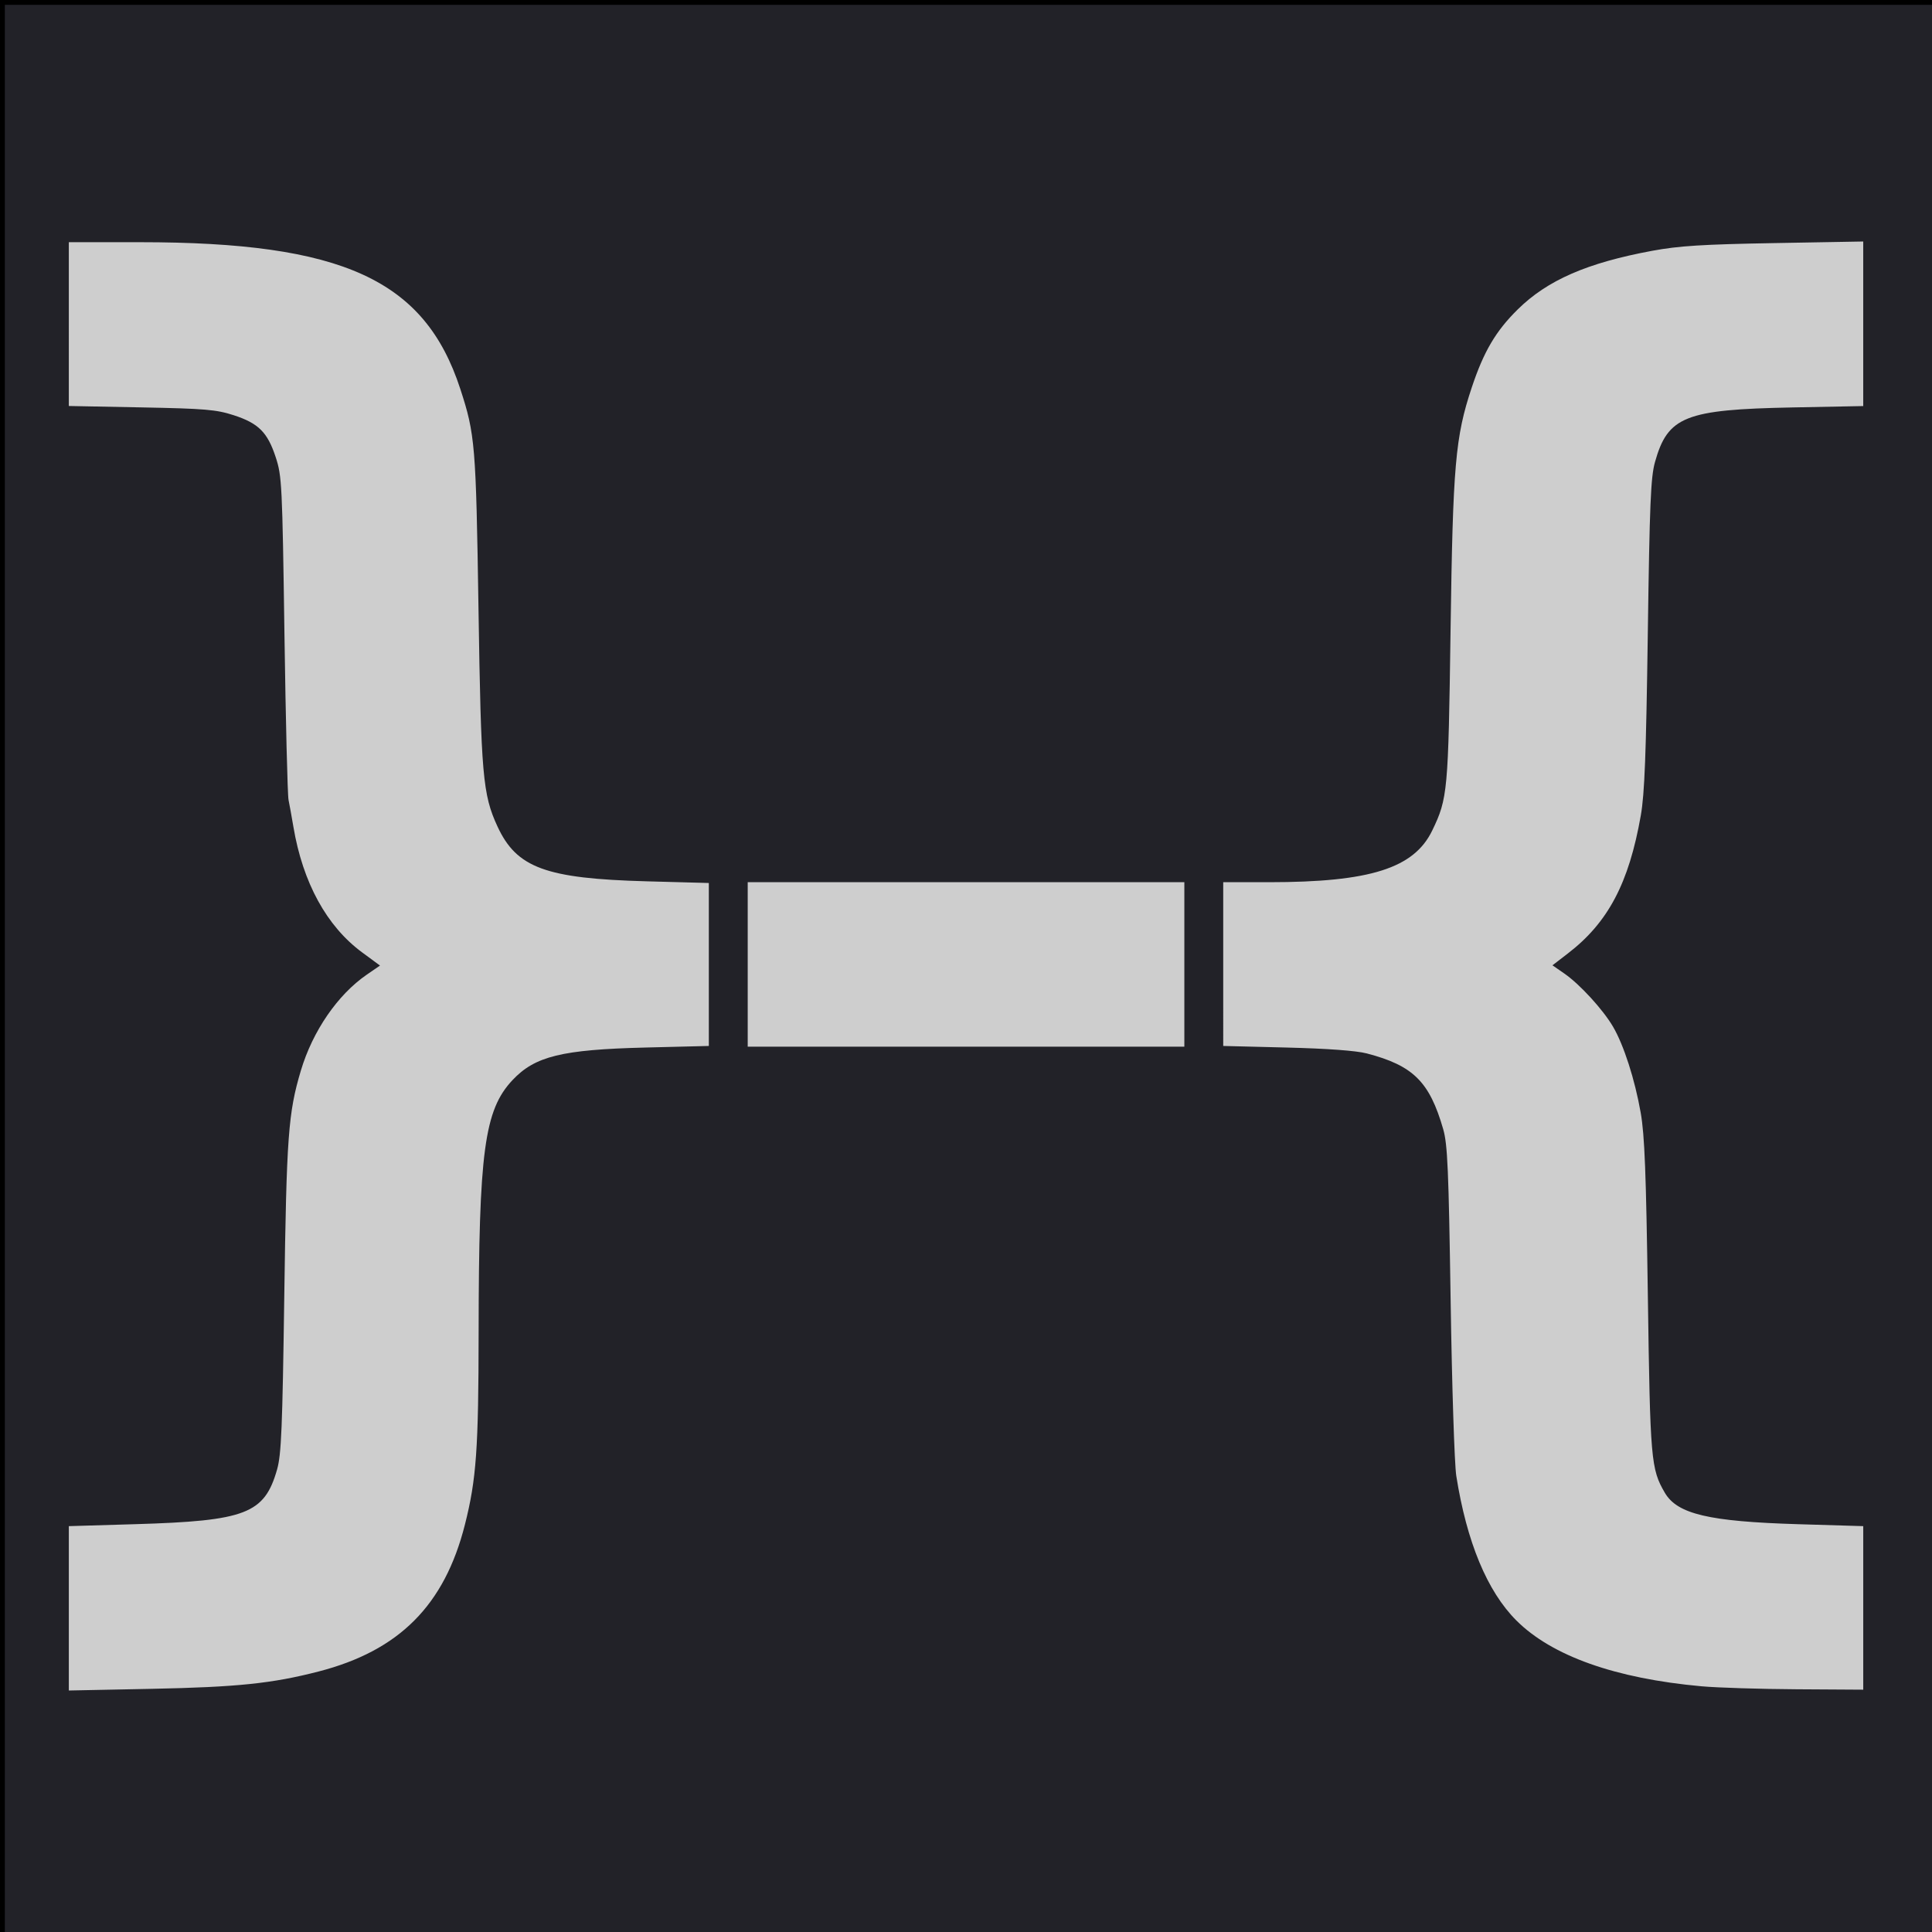
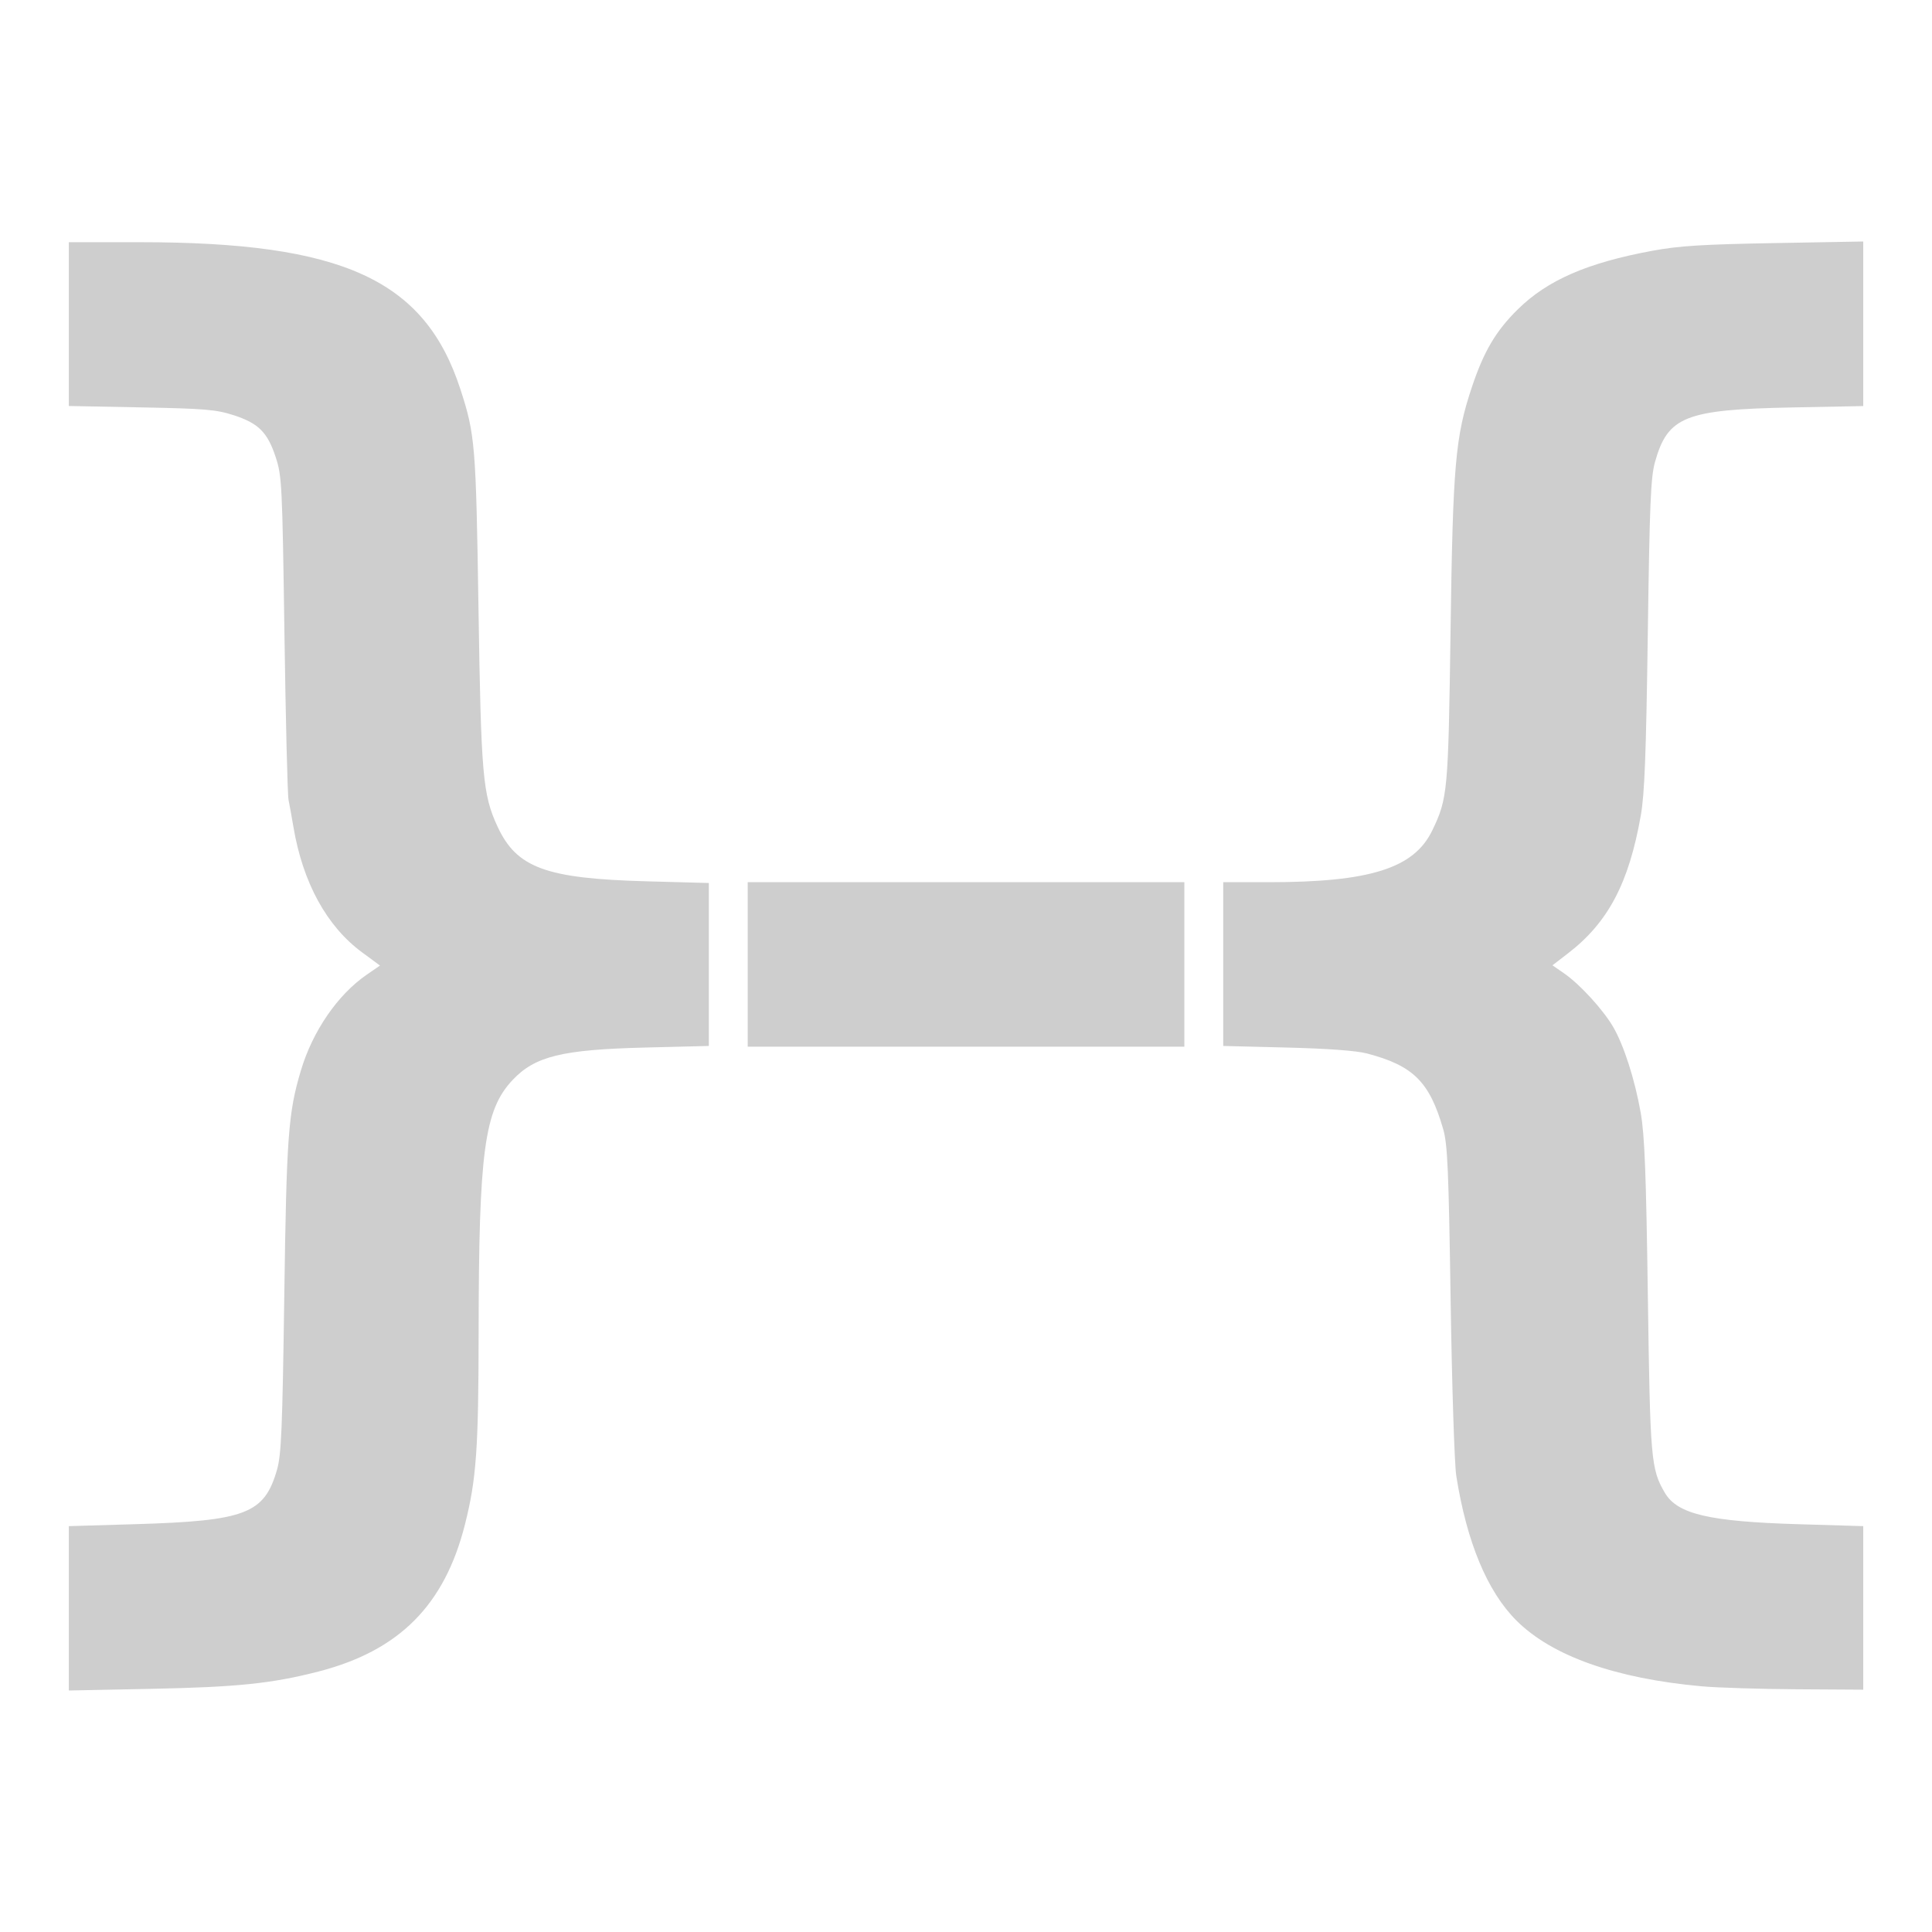
<svg xmlns="http://www.w3.org/2000/svg" xmlns:ns1="http://www.inkscape.org/namespaces/inkscape" xmlns:ns2="http://sodipodi.sourceforge.net/DTD/sodipodi-0.dtd" width="1200" height="1200" viewBox="0 0 317.5 317.5" version="1.1" id="svg1889" ns1:version="1.2.2 (b0a8486541, 2022-12-01)" ns2:docname="logo-glyph.svg">
  <defs id="defs1883" />
  <ns2:namedview id="base" pagecolor="#ffffff" bordercolor="#666666" borderopacity="1.0" ns1:pageopacity="0.0" ns1:pageshadow="2" ns1:zoom="0.061871843" ns1:cx="-2917.3205" ns1:cy="1317.2389" ns1:document-units="mm" ns1:current-layer="layer2" showgrid="false" fit-margin-top="0" fit-margin-left="0" fit-margin-right="0" fit-margin-bottom="0" units="px" ns1:window-width="1916" ns1:window-height="1038" ns1:window-x="0" ns1:window-y="0" ns1:window-maximized="1" ns1:showpageshadow="2" ns1:pagecheckerboard="0" ns1:deskcolor="#d1d1d1" />
  <g ns1:groupmode="layer" id="layer2" ns1:label="background">
-     <rect style="fill:#222228;stroke:#000000;stroke-width:0.794;fill-opacity:1" id="rect10137" width="317.5" height="317.5" x="0.397" y="0.397" />
-   </g>
+     </g>
  <g ns1:label="glyph" ns1:groupmode="layer" id="layer1" transform="translate(60.481,35.619)">
    <path style="display:inline;fill:#cecece;fill-opacity:1;stroke-width:0.491" d="m -49.17,228.689 v -13.505 l 10.935,-0.324 c 18.164,-0.538 21.217,-1.716 23.289,-8.987 0.697,-2.446 0.877,-6.787 1.182,-28.443 0.371,-26.352 0.651,-30.155 2.725,-37.107 1.938,-6.495 6.046,-12.476 10.83,-15.768 l 2.176,-1.497 -2.923,-2.152 c -5.833,-4.294 -9.762,-11.466 -11.307,-20.639 -0.273,-1.622 -0.633,-3.612 -0.8,-4.423 -0.167,-0.811 -0.469,-13.086 -0.673,-27.277 -0.353,-24.609 -0.419,-25.953 -1.436,-29.052 -1.344,-4.095 -2.827,-5.575 -6.913,-6.9 -2.849,-0.924 -4.716,-1.082 -15.167,-1.283 l -11.918,-0.23 V 17.643 4.183 h 11.676 c 33.337,0 46.794,6.159 52.651,24.097 2.444,7.485 2.582,9.151 2.996,36.11 0.421,27.403 0.695,30.559 3.117,35.801 3.148,6.815 7.931,8.574 24.539,9.024 l 10.198,0.276 v 13.39 13.39 l -10.444,0.26 c -13.703,0.341 -18.13,1.426 -21.816,5.346 -4.634,4.928 -5.546,11.712 -5.571,41.45 -0.017,19.199 -0.371,24.167 -2.253,31.604 -3.353,13.249 -10.797,20.72 -24.054,24.142 -7.627,1.968 -13.352,2.563 -27.4,2.846 l -13.639,0.275 z m 268.348,12.816 c -14.189,-1.279 -24.632,-4.988 -30.464,-10.82 -4.794,-4.794 -8.16,-12.895 -9.874,-23.766 -0.298,-1.892 -0.715,-14.83 -0.926,-28.752 -0.328,-21.612 -0.506,-25.737 -1.223,-28.223 -2.247,-7.797 -4.926,-10.452 -12.559,-12.446 -1.73,-0.452 -6.461,-0.8 -13.147,-0.967 l -10.444,-0.261 V 122.815 109.36 h 7.508 c 16.628,0 23.851,-2.289 26.846,-8.509 2.534,-5.263 2.633,-6.346 3.004,-32.775 0.383,-27.353 0.78,-31.901 3.495,-40.045 1.963,-5.889 3.938,-9.242 7.533,-12.789 4.883,-4.818 11.422,-7.668 22.141,-9.651 4.354,-0.806 8.252,-1.051 20.028,-1.261 L 245.718,4.068 V 17.59 31.112 l -11.673,0.227 c -17.589,0.342 -20.447,1.479 -22.548,8.967 -0.702,2.502 -0.881,6.787 -1.183,28.26 -0.279,19.824 -0.528,26.288 -1.148,29.819 -1.954,11.122 -5.365,17.584 -11.96,22.662 l -2.559,1.97 1.977,1.37 c 2.521,1.747 6.329,5.908 7.971,8.709 1.774,3.027 3.593,8.68 4.553,14.149 0.645,3.677 0.887,9.878 1.175,30.185 0.382,26.91 0.508,28.361 2.791,32.269 2.045,3.5 7.249,4.727 21.915,5.165 l 10.69,0.319 v 13.438 13.438 l -10.935,-0.067 c -6.014,-0.037 -13.036,-0.256 -15.604,-0.488 z M 62.396,122.875 v -13.516 h 35.878 35.878 v 13.516 13.516 H 98.274 62.396 Z" id="path1596" ns1:connector-curvature="0" />
  </g>
</svg>